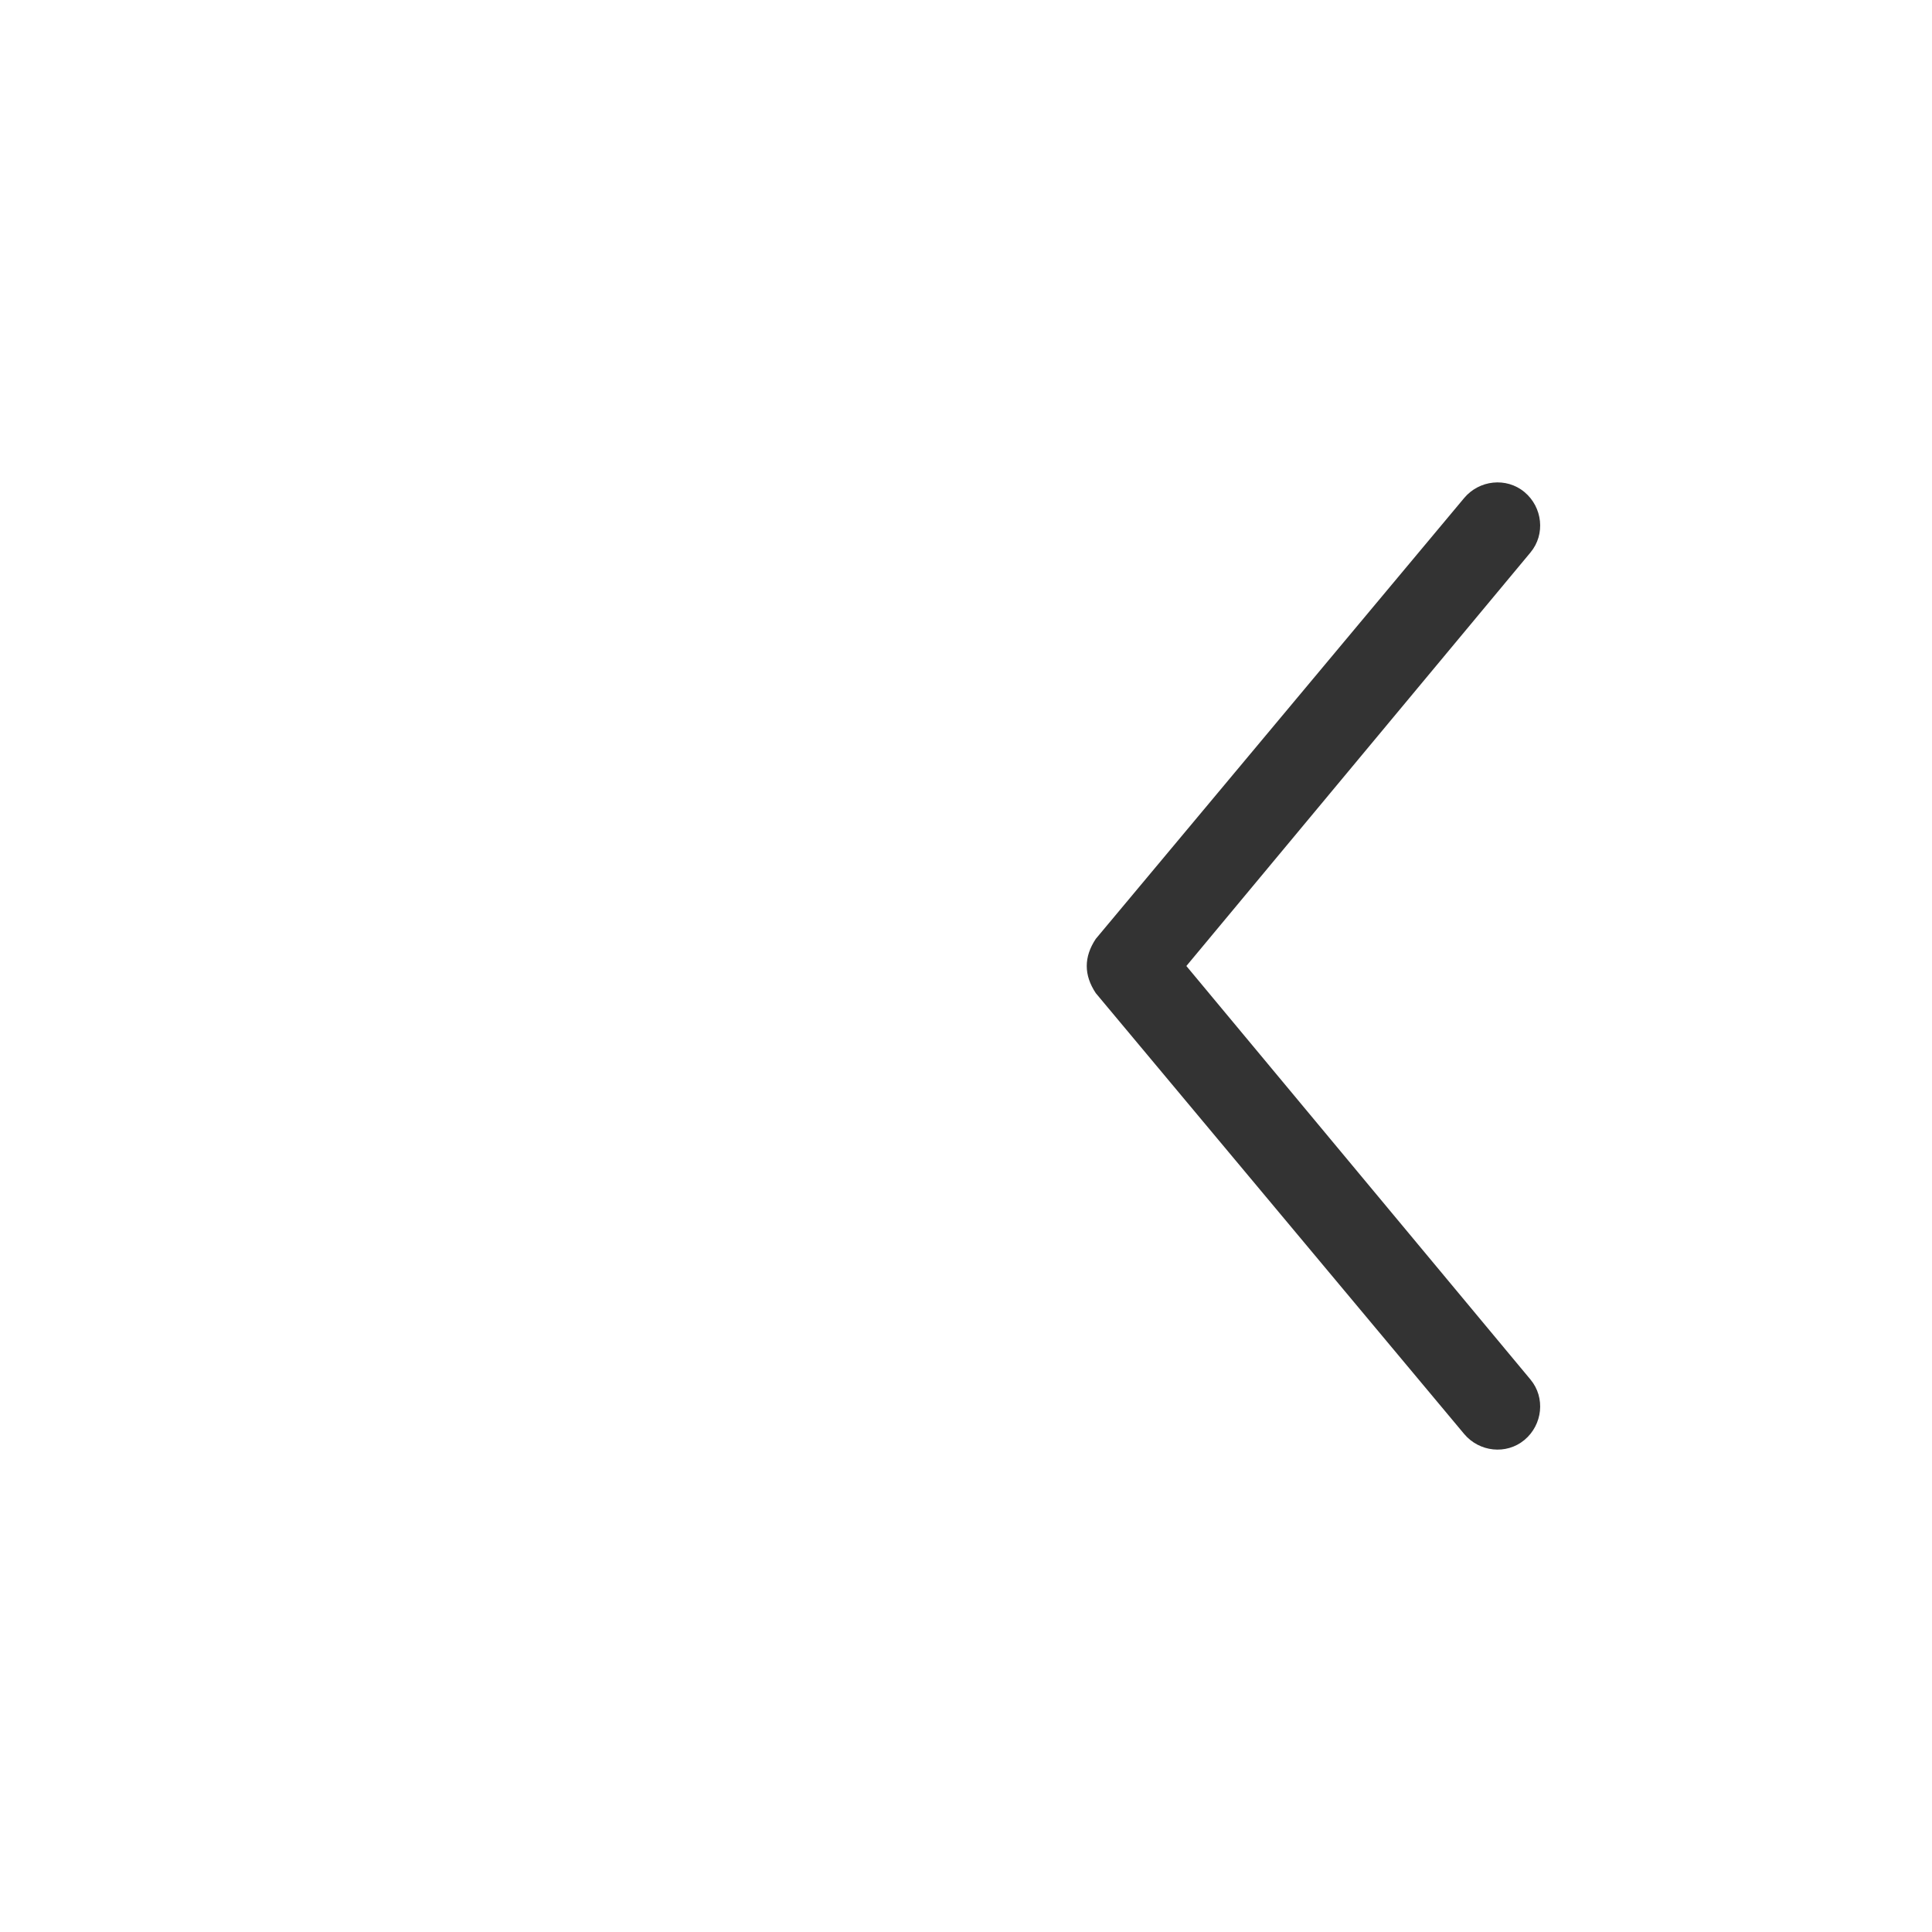
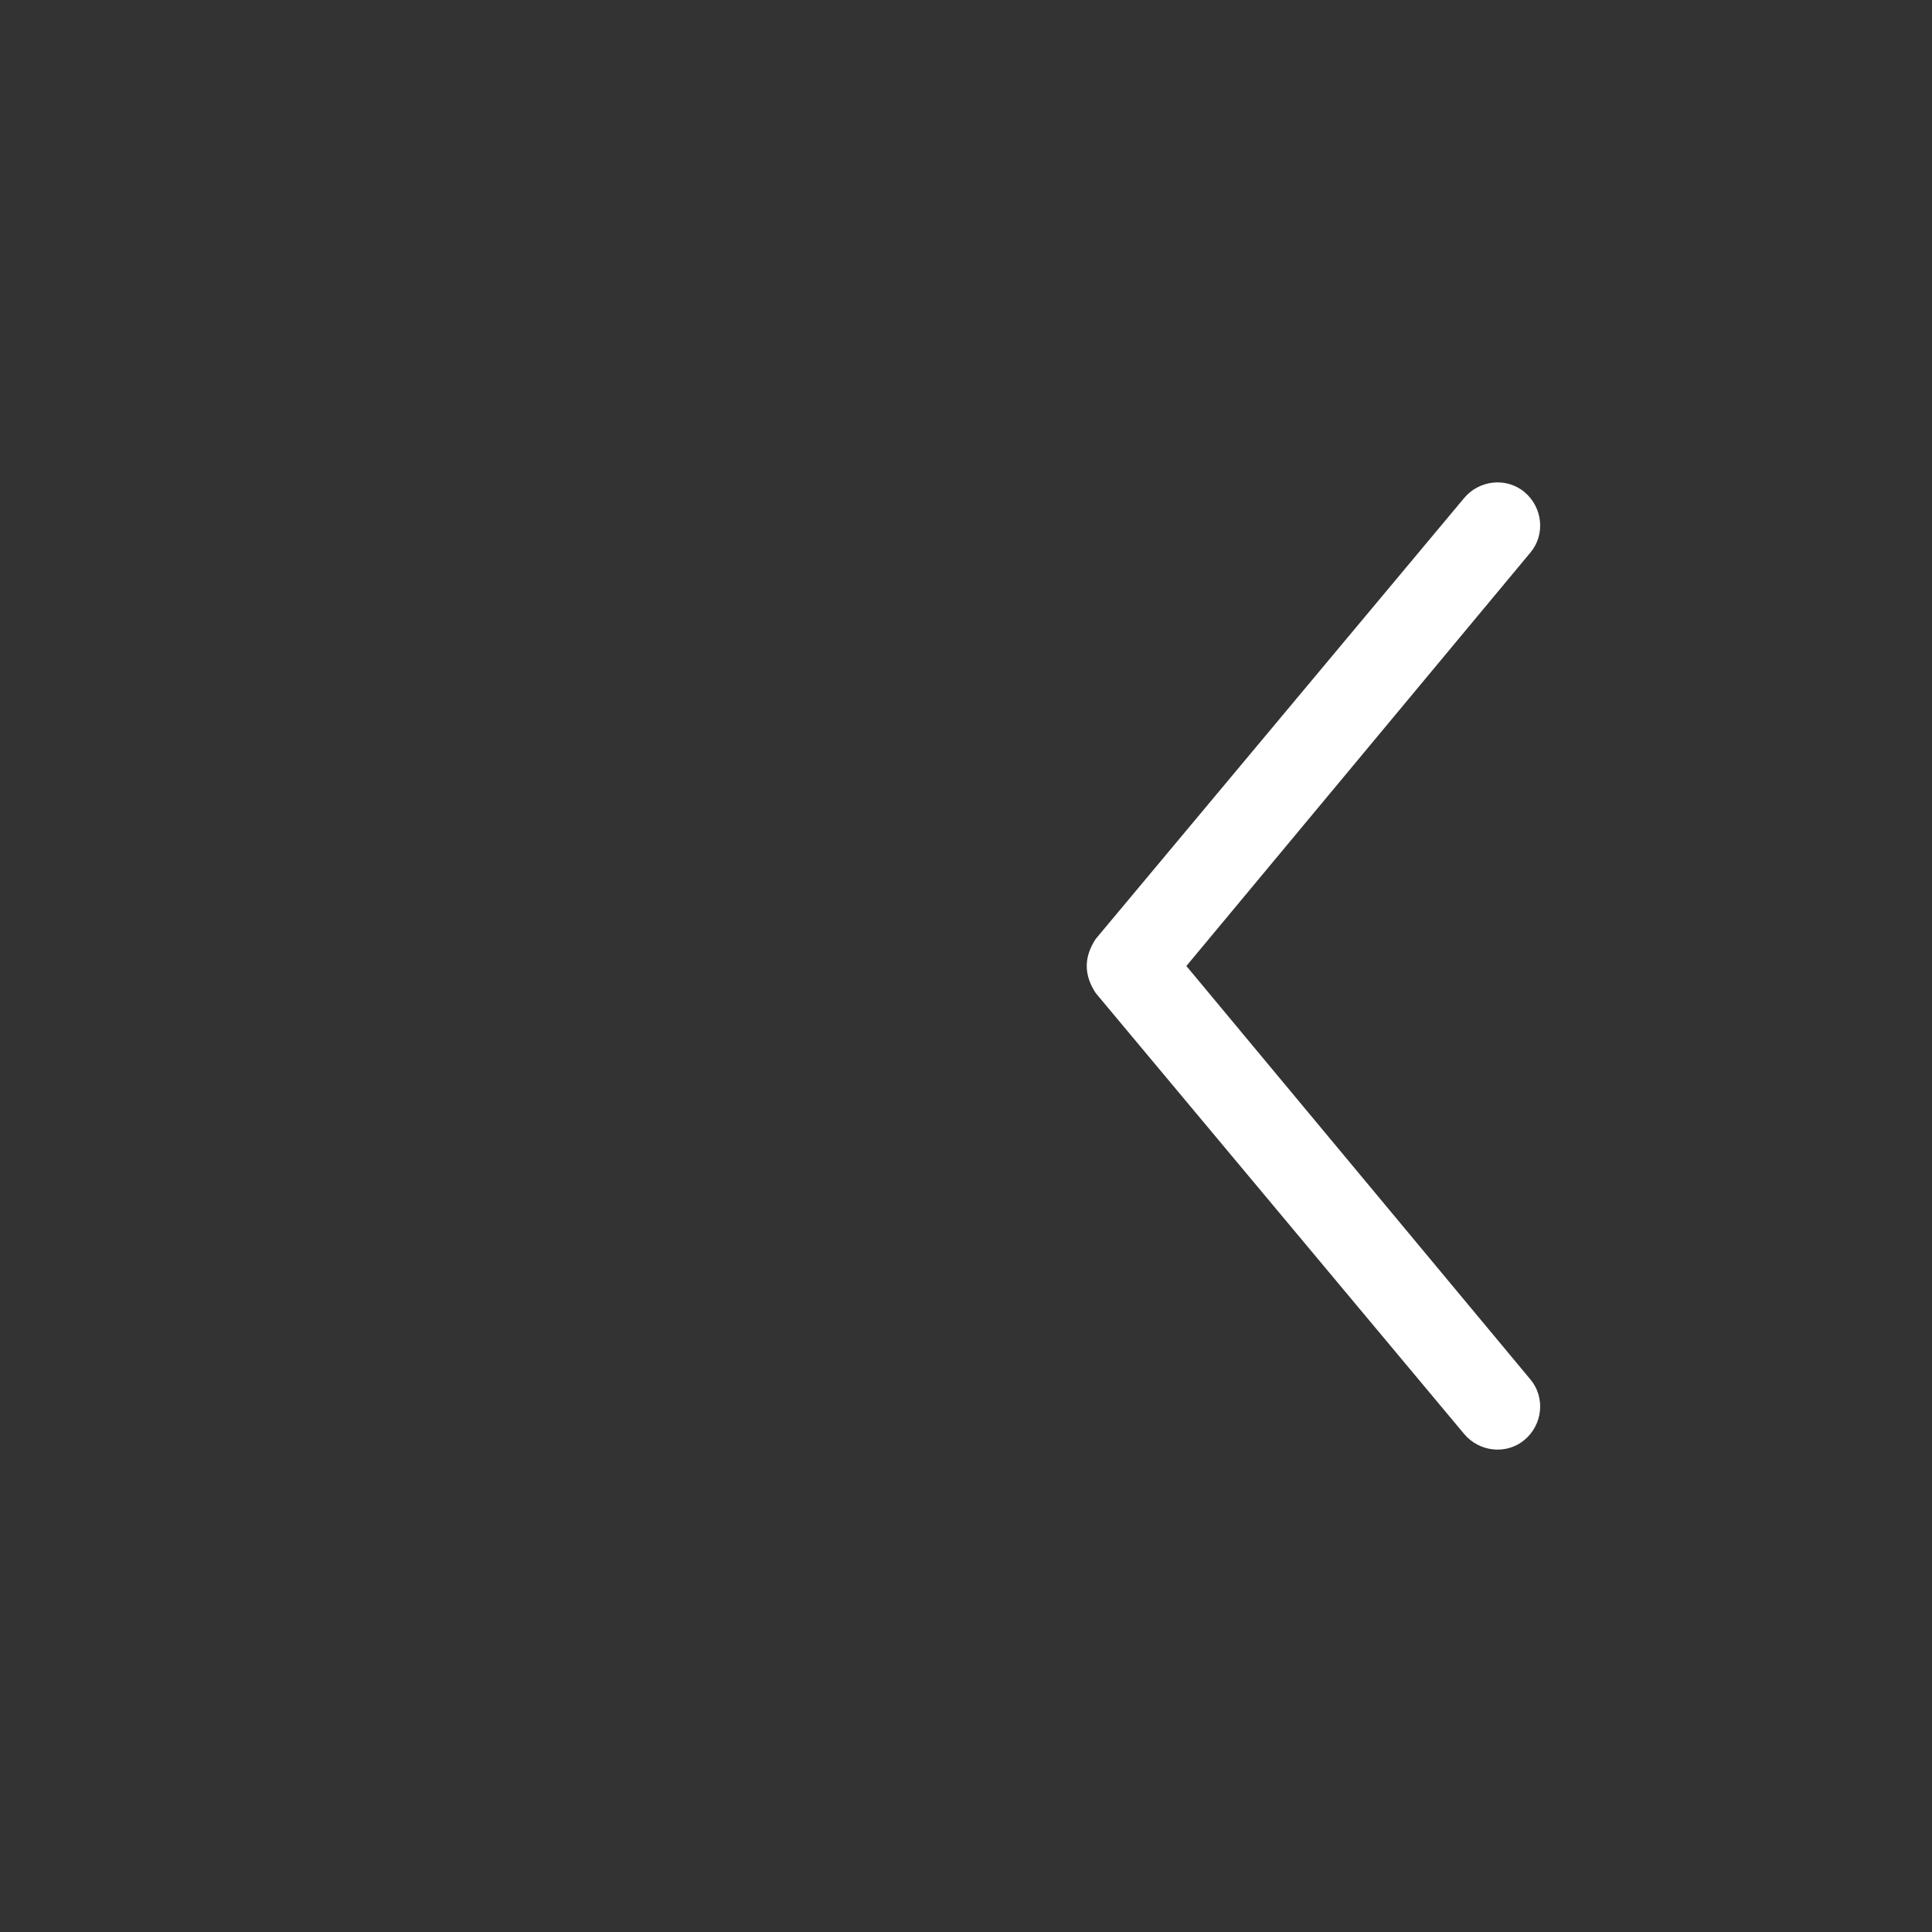
<svg xmlns="http://www.w3.org/2000/svg" version="1.1" id="Layer_1" x="0px" y="0px" viewBox="0 0 64 64" style="enable-background:new 0 0 64 64;" xml:space="preserve">
  <rect x="0" y="0" width="64" height="64" fill="#333333" stroke="none" />
  <style type="text/css">
	.st0{fill:#FFFFFF;}
</style>
  <g>
-     <path class="st0" d="M0,0v64h64V0H0z M50.5,47.7c-0.6,0.5-1.5,0.4-2-0.2L36.3,32.9C36.1,32.6,36,32.3,36,32c0-0.3,0.1-0.6,0.3-0.9   l12.2-14.6c0.5-0.6,1.4-0.7,2-0.2c0.6,0.5,0.7,1.4,0.2,2L39.3,32l11.4,13.7C51.2,46.3,51.1,47.2,50.5,47.7z" />
+     <path class="st0" d="M0,0v64h64H0z M50.5,47.7c-0.6,0.5-1.5,0.4-2-0.2L36.3,32.9C36.1,32.6,36,32.3,36,32c0-0.3,0.1-0.6,0.3-0.9   l12.2-14.6c0.5-0.6,1.4-0.7,2-0.2c0.6,0.5,0.7,1.4,0.2,2L39.3,32l11.4,13.7C51.2,46.3,51.1,47.2,50.5,47.7z" />
  </g>
</svg>